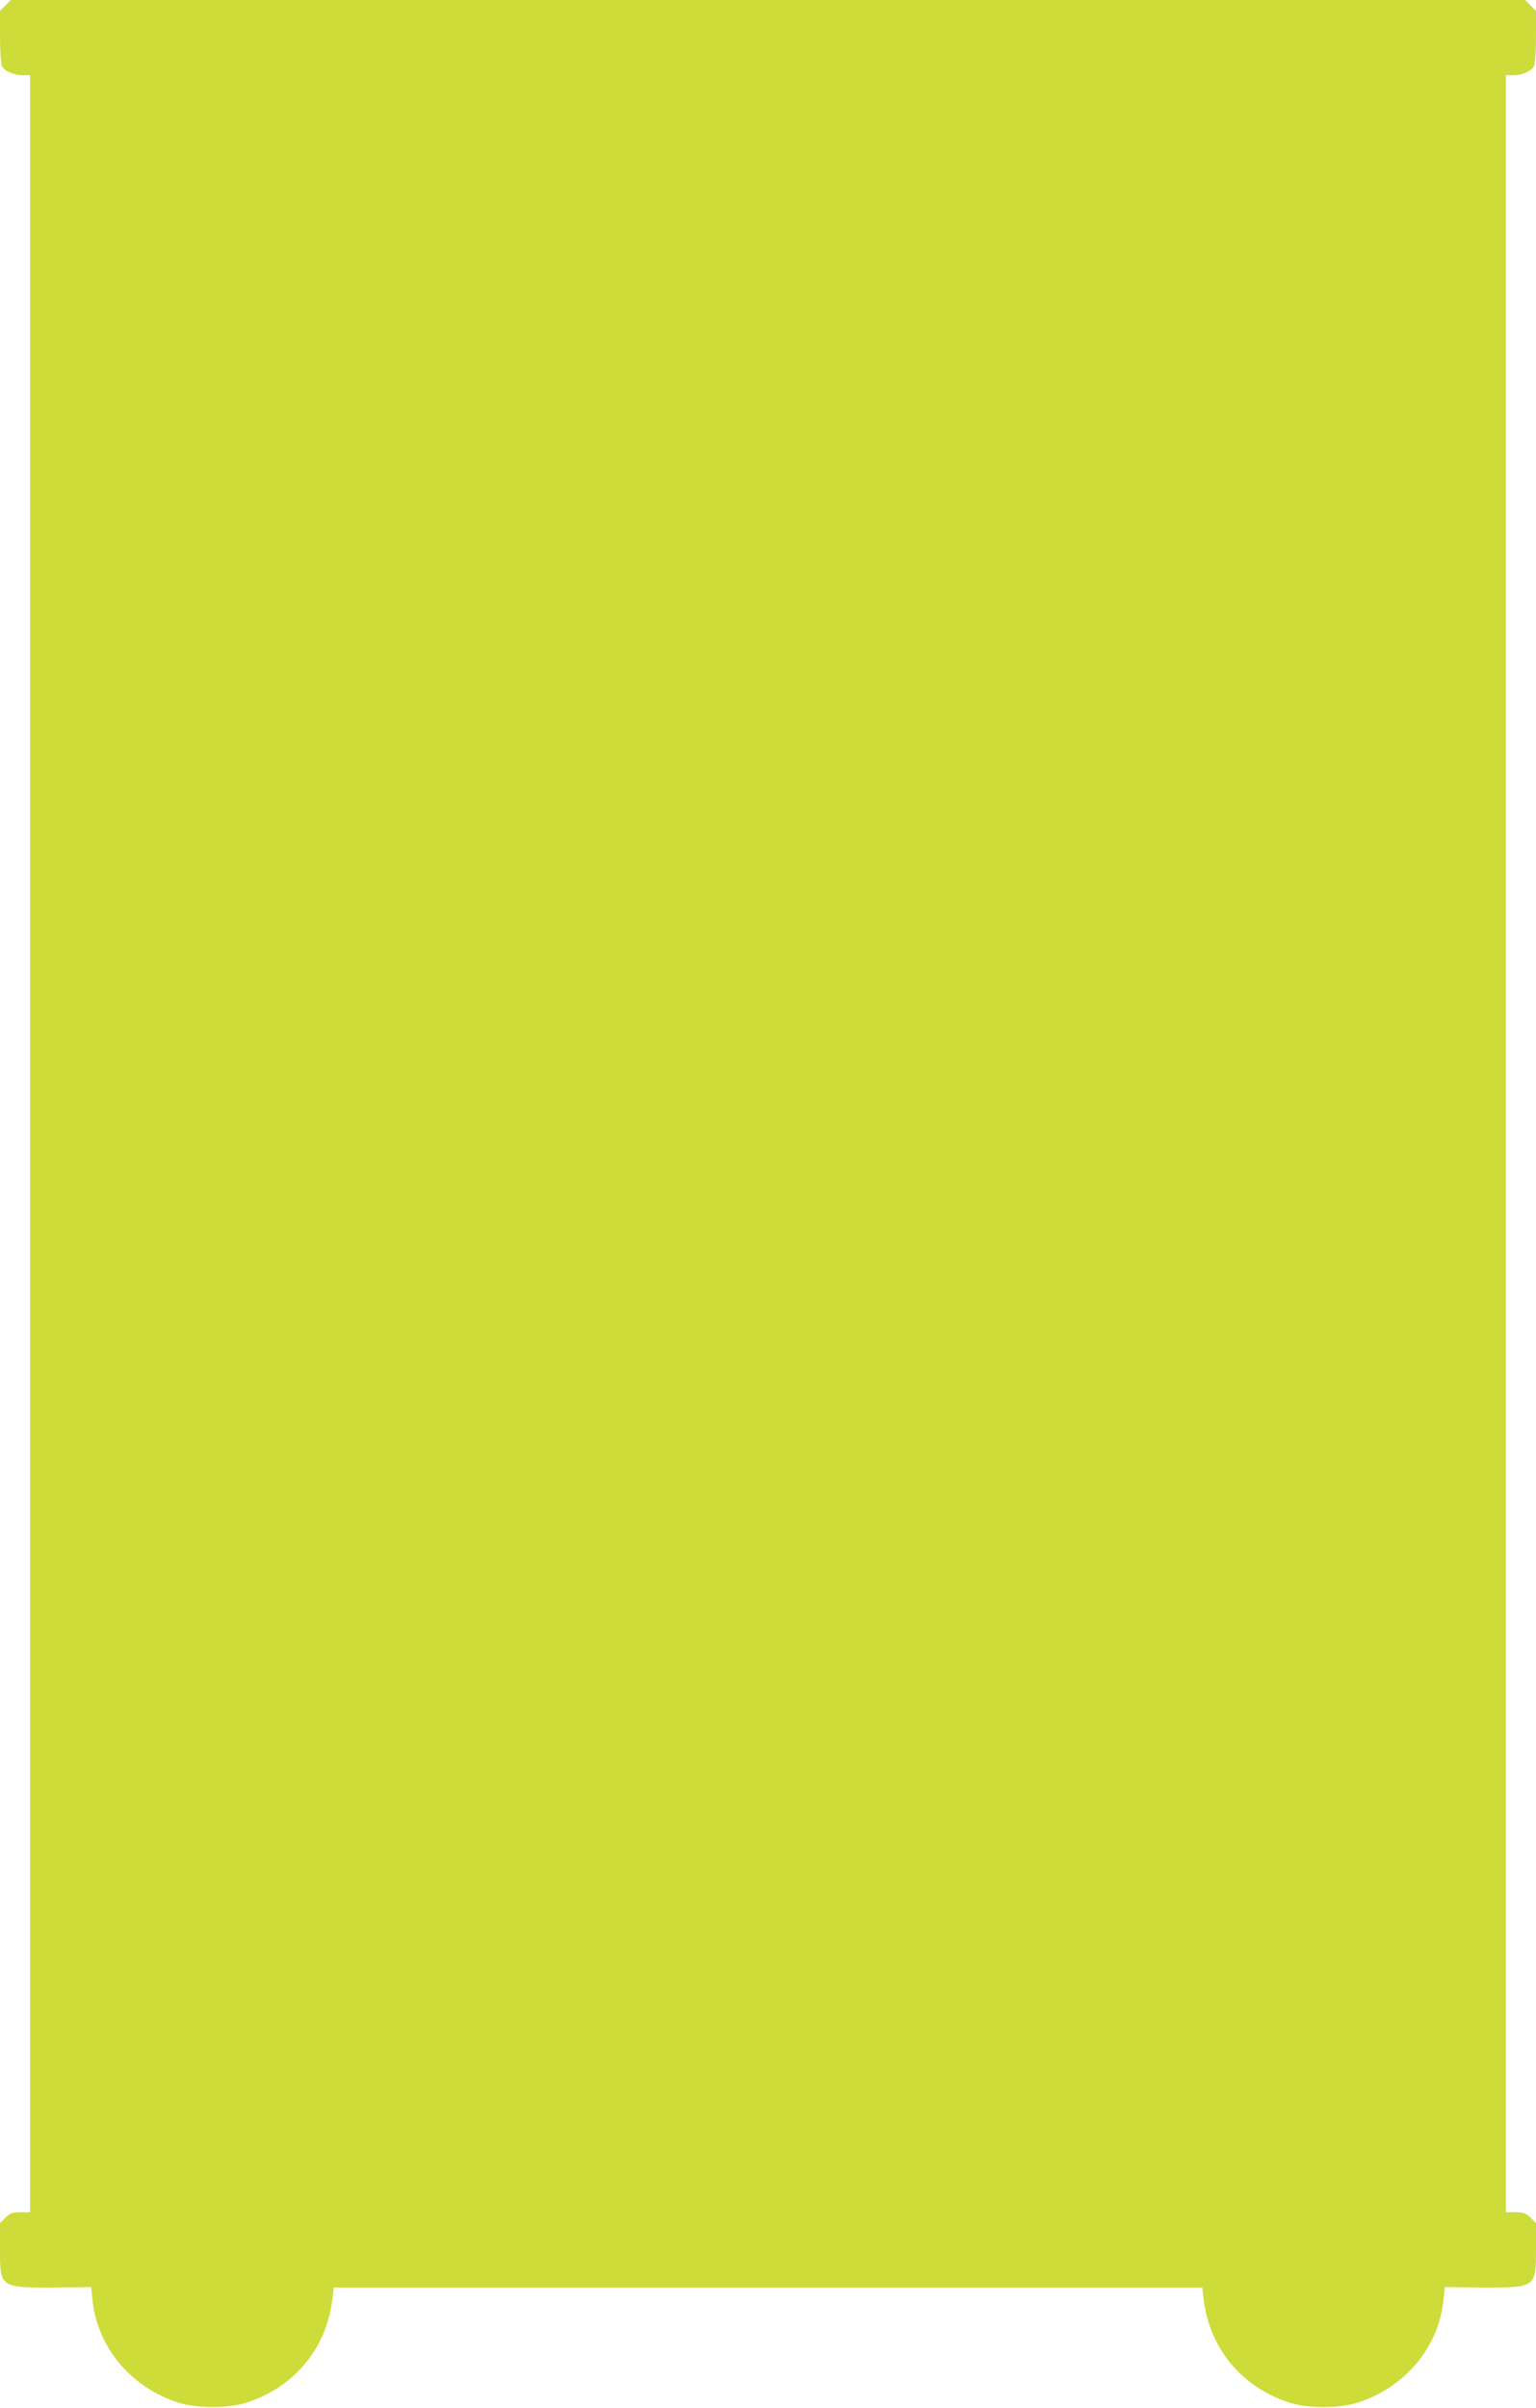
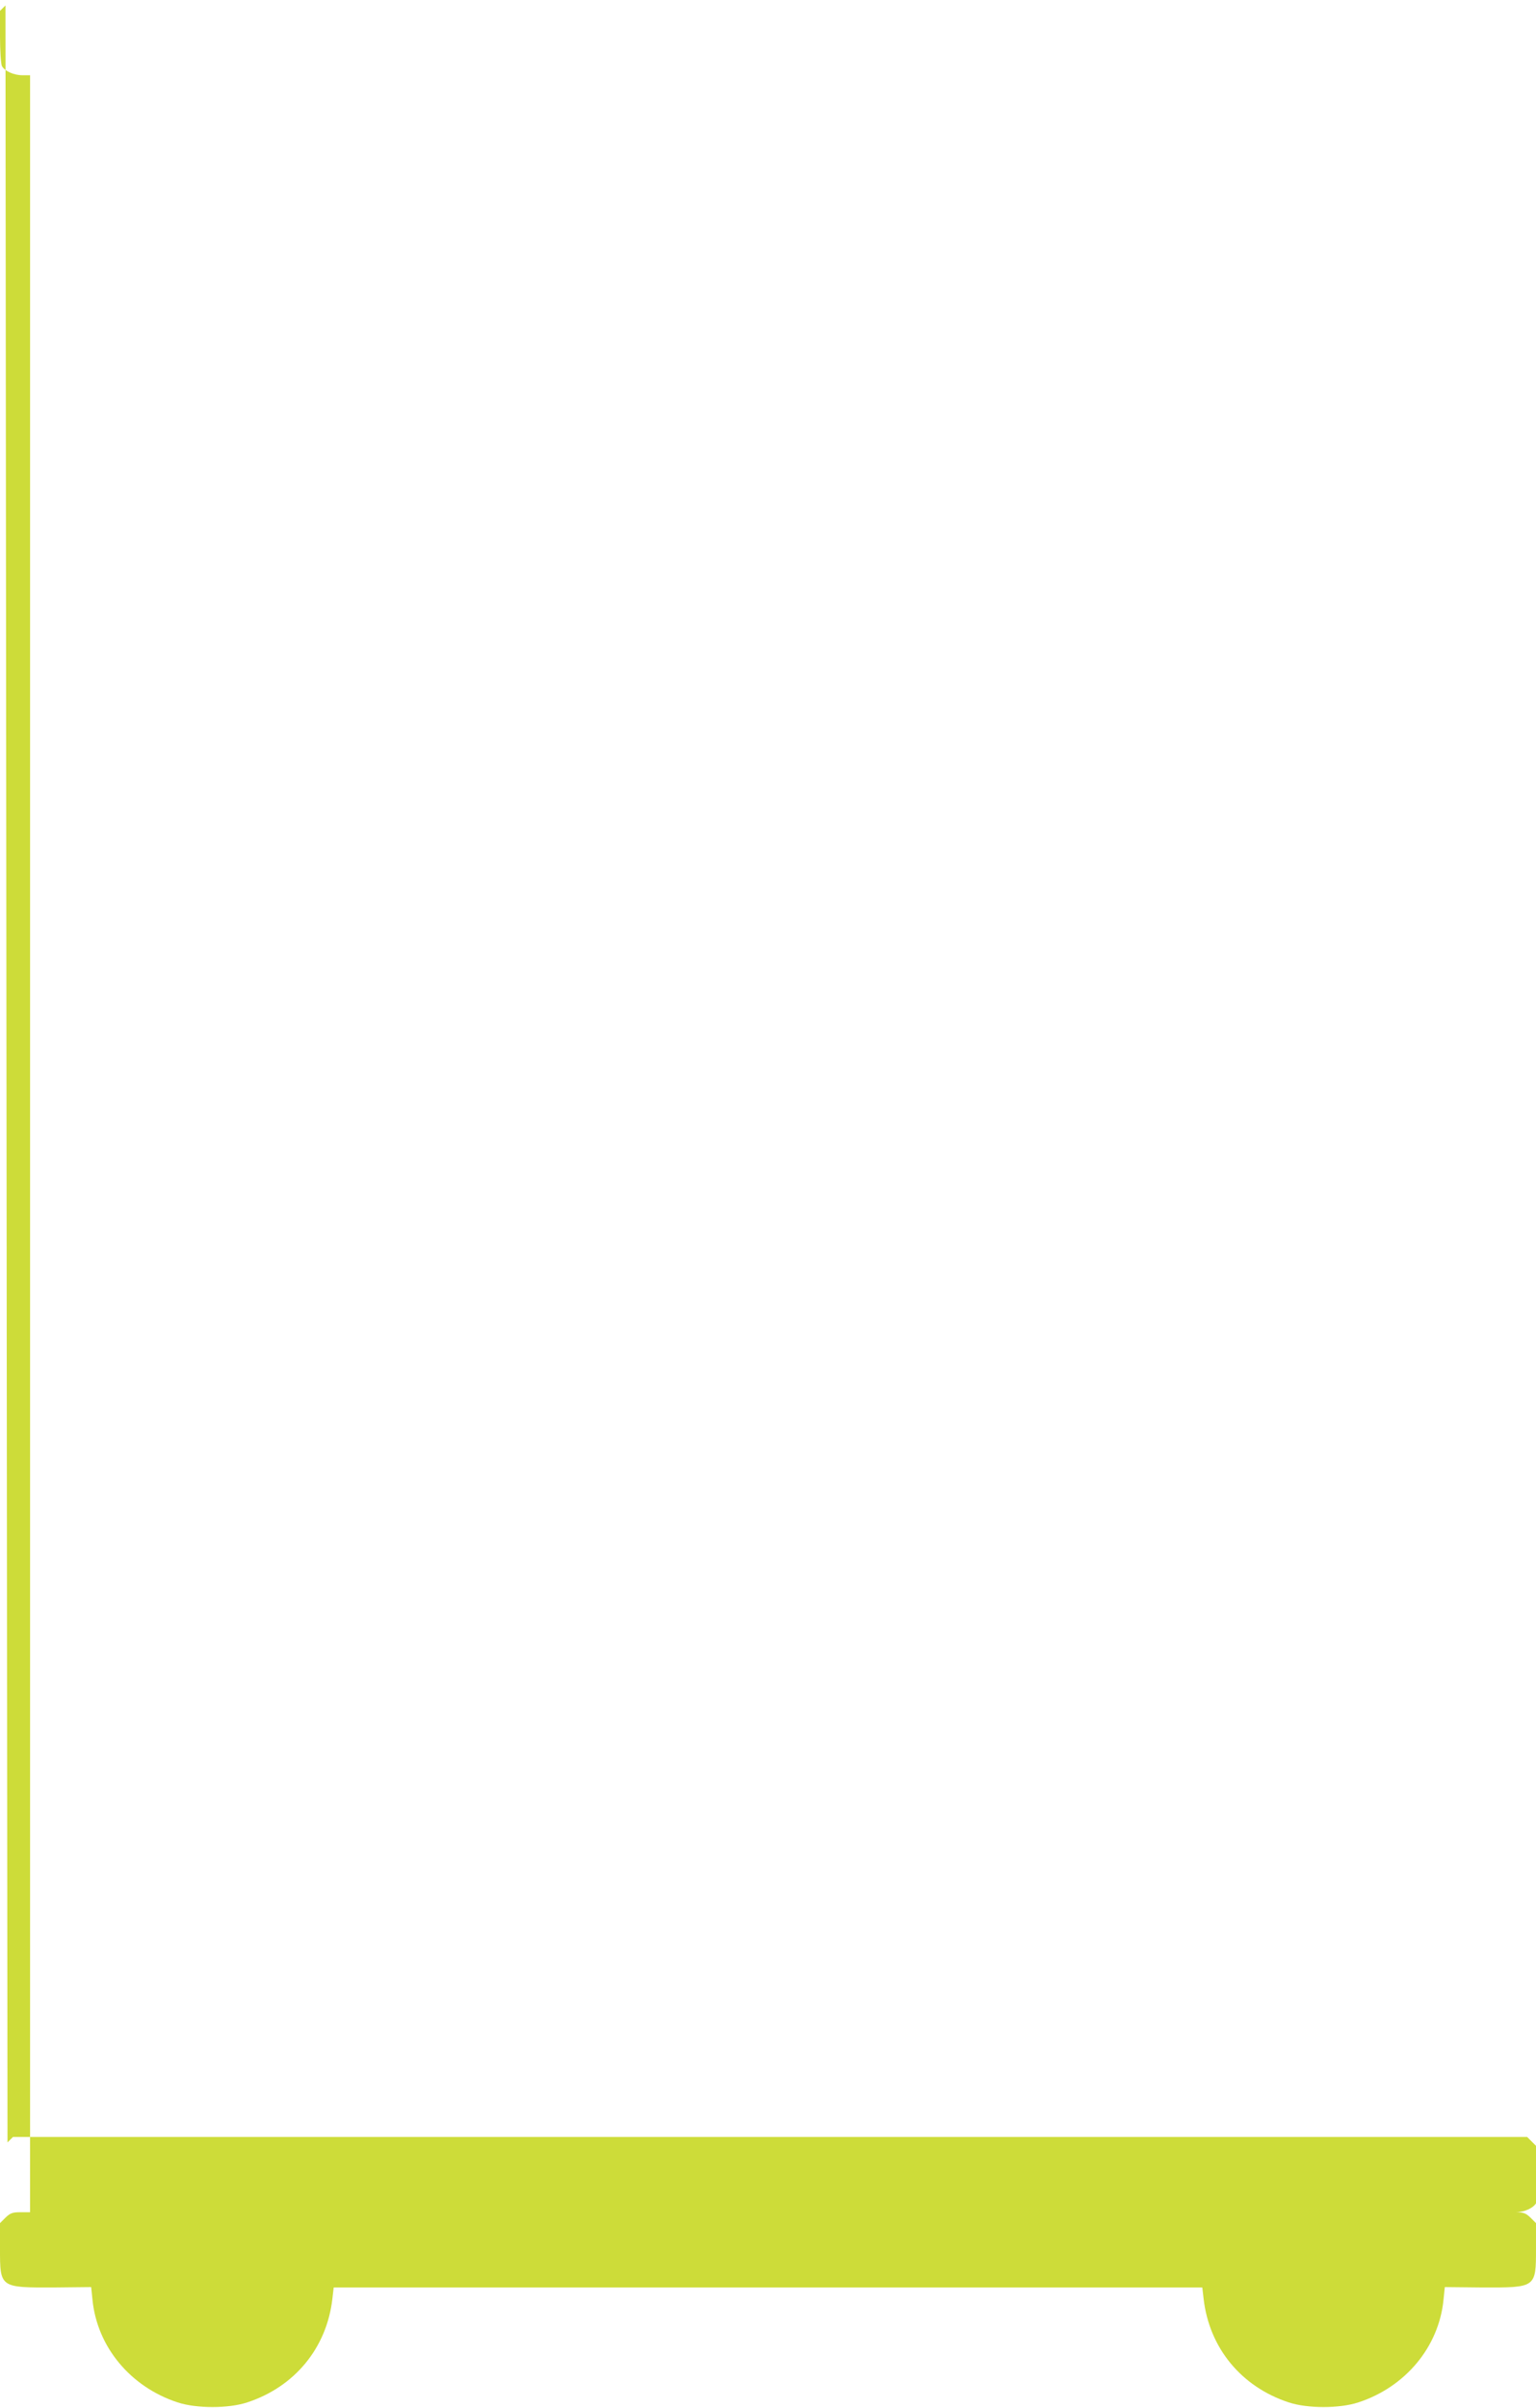
<svg xmlns="http://www.w3.org/2000/svg" version="1.0" width="817pt" height="1280pt" viewBox="0 0 817 1280" preserveAspectRatio="xMidYMid meet">
  <g transform="translate(0,1280) scale(0.1,-0.1)" fill="#cddc39" stroke="none">
-     <path d="M29 12771 l-29 -29 0 -137 c0 -75 5 -145 10 -156 15 -27 63 -49 110 -49 l40 0 0 -5680 0 -5680 -51 0 c-43 0 -55 -5 -80 -29 l-29 -29 0 -137 c0 -207 0 -206 290 -205 l195 2 7 -68 c25 -250 202 -463 453 -545 100 -33 270 -33 370 0 253 83 423 290 453 551 l7 60 2310 0 2310 0 7 -60 c30 -261 200 -468 453 -551 100 -33 270 -33 370 0 251 82 428 295 453 545 l7 68 195 -2 c290 -1 290 -2 290 205 l0 137 -29 29 c-25 24 -37 29 -80 29 l-51 0 0 5680 0 5680 40 0 c47 0 95 22 110 49 5 11 10 81 10 156 l0 137 -29 29 -29 29 -4027 0 -4027 0 -29 -29z" />
+     <path d="M29 12771 l-29 -29 0 -137 c0 -75 5 -145 10 -156 15 -27 63 -49 110 -49 l40 0 0 -5680 0 -5680 -51 0 c-43 0 -55 -5 -80 -29 l-29 -29 0 -137 c0 -207 0 -206 290 -205 l195 2 7 -68 c25 -250 202 -463 453 -545 100 -33 270 -33 370 0 253 83 423 290 453 551 l7 60 2310 0 2310 0 7 -60 c30 -261 200 -468 453 -551 100 -33 270 -33 370 0 251 82 428 295 453 545 l7 68 195 -2 c290 -1 290 -2 290 205 l0 137 -29 29 c-25 24 -37 29 -80 29 c47 0 95 22 110 49 5 11 10 81 10 156 l0 137 -29 29 -29 29 -4027 0 -4027 0 -29 -29z" />
  </g>
</svg>